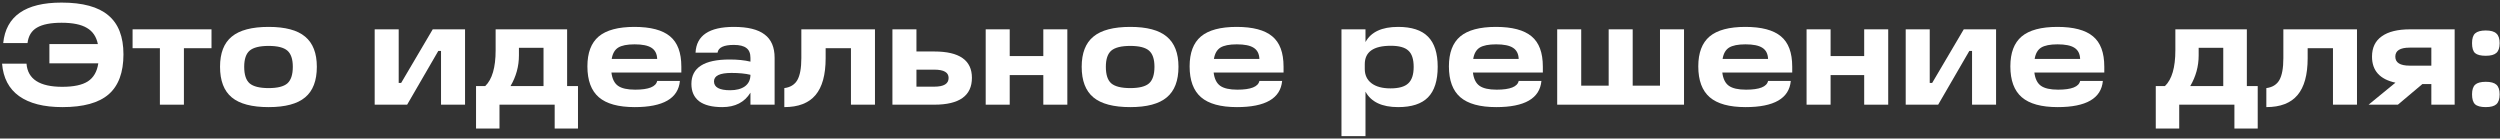
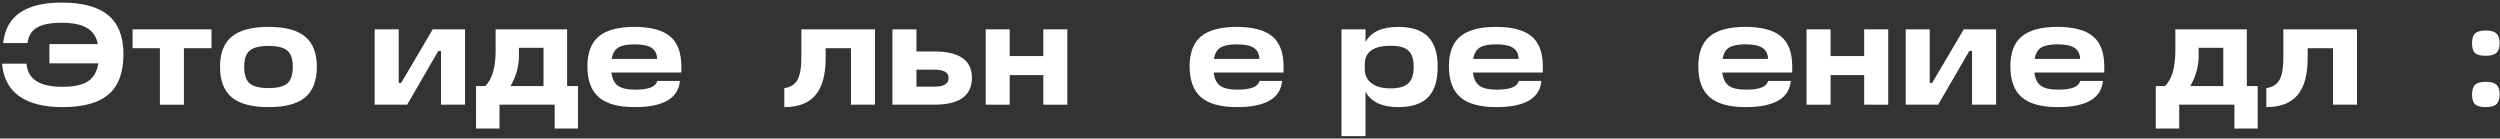
<svg xmlns="http://www.w3.org/2000/svg" width="812" height="45" viewBox="0 0 812 45" fill="none">
  <rect x="0" y="0" width="812" height="45" fill="#333333" stroke="none" />
  <path d="M19.991 0.842C26.864 0.842 31.926 2.22 35.177 4.975C38.458 7.699 40.099 11.925 40.099 17.653C40.099 23.535 38.489 27.87 35.27 30.656C32.081 33.412 27.081 34.789 20.27 34.789C14.232 34.789 9.542 33.597 6.198 31.213C2.885 28.829 1.043 25.316 0.672 20.672H8.613C8.985 25.687 12.855 28.195 20.223 28.195C23.938 28.195 26.709 27.607 28.536 26.43C30.393 25.223 31.523 23.272 31.926 20.579H16.043V14.309H31.787C31.291 11.895 30.099 10.145 28.211 9.062C26.353 7.947 23.613 7.39 19.991 7.39C16.461 7.39 13.799 7.916 12.003 8.969C10.239 9.99 9.217 11.662 8.938 13.984H1.043C1.941 5.223 8.257 0.842 19.991 0.842Z" fill="white" />
  <path d="M59.734 34H51.932V15.656H43.062V9.526H68.697V15.656H59.734V34Z" fill="white" />
  <path d="M87.258 34.789C81.809 34.789 77.815 33.737 75.277 31.631C72.738 29.526 71.469 26.213 71.469 21.693C71.469 17.235 72.738 13.969 75.277 11.895C77.815 9.789 81.809 8.737 87.258 8.737C92.645 8.737 96.593 9.789 99.1 11.895C101.639 14 102.908 17.266 102.908 21.693C102.908 26.213 101.639 29.526 99.1 31.631C96.593 33.737 92.645 34.789 87.258 34.789ZM87.258 28.613C90.137 28.613 92.165 28.102 93.342 27.08C94.518 26.028 95.106 24.232 95.106 21.693C95.106 19.216 94.518 17.467 93.342 16.446C92.165 15.424 90.137 14.913 87.258 14.913C84.348 14.913 82.289 15.424 81.082 16.446C79.905 17.467 79.317 19.216 79.317 21.693C79.317 24.263 79.905 26.059 81.082 27.08C82.289 28.102 84.348 28.613 87.258 28.613Z" fill="white" />
  <path d="M140.551 9.526H151.046V34H143.244V16.538H142.362L132.238 34H121.696V9.526H129.498V26.941H130.288L140.551 9.526Z" fill="white" />
  <path d="M184.2 9.526V27.963H187.729V41.755H180.16V34H162.234V41.755H154.618V27.963H157.59C159.85 25.795 160.98 21.925 160.98 16.353V9.526H184.2ZM165.81 27.963H176.537V15.517H168.55V17.978C168.55 21.538 167.636 24.867 165.81 27.963Z" fill="white" />
  <path d="M221.299 21.647V23.551H198.59C198.837 25.594 199.55 27.034 200.726 27.87C201.902 28.706 203.76 29.124 206.299 29.124C210.664 29.124 213.048 28.179 213.451 26.291H220.834C220.308 31.956 215.416 34.789 206.159 34.789C200.865 34.789 196.98 33.721 194.503 31.585C192.026 29.449 190.788 26.105 190.788 21.554C190.788 17.158 192.011 13.922 194.457 11.848C196.933 9.774 200.803 8.737 206.067 8.737C211.33 8.737 215.184 9.758 217.63 11.802C220.076 13.814 221.299 17.096 221.299 21.647ZM206.113 14.402C203.698 14.402 201.918 14.758 200.772 15.47C199.658 16.182 198.961 17.405 198.683 19.139H213.451C213.389 17.467 212.769 16.26 211.593 15.517C210.447 14.774 208.621 14.402 206.113 14.402Z" fill="white" />
-   <path d="M238.359 8.737C242.879 8.737 246.207 9.557 248.343 11.198C250.51 12.808 251.594 15.331 251.594 18.767V34H243.746V30.099C241.826 33.226 238.777 34.789 234.597 34.789C231.284 34.789 228.776 34.155 227.074 32.885C225.402 31.585 224.566 29.712 224.566 27.266C224.566 21.972 228.699 19.325 236.965 19.325C239.566 19.325 241.826 19.557 243.746 20.021V18.767C243.746 17.312 243.312 16.26 242.445 15.61C241.578 14.928 240.216 14.588 238.359 14.588C235.077 14.588 233.312 15.424 233.064 17.096H225.913C226.191 11.523 230.34 8.737 238.359 8.737ZM237.151 29.309C239.164 29.309 240.758 28.891 241.934 28.055C243.111 27.189 243.715 25.966 243.746 24.387V24.294C242.105 23.891 240.046 23.69 237.569 23.69C233.792 23.69 231.903 24.604 231.903 26.43C231.903 28.35 233.653 29.309 237.151 29.309Z" fill="white" />
  <path d="M260.275 9.526H284.191V34H276.389V15.656H268.169V18.907C268.169 24.294 267.07 28.288 264.872 30.888C262.674 33.489 259.299 34.789 254.748 34.789V28.613C256.699 28.365 258.107 27.498 258.974 26.012C259.841 24.495 260.275 22.127 260.275 18.907V9.526Z" fill="white" />
  <path d="M289.859 34V9.526H297.661V16.724H303.466C311.608 16.724 315.68 19.573 315.68 25.269C315.68 31.09 311.608 34 303.466 34H289.859ZM303.466 22.622H297.661V28.148H303.466C306.562 28.148 308.11 27.204 308.11 25.316C308.11 23.52 306.562 22.622 303.466 22.622Z" fill="white" />
  <path d="M338.869 18.21V9.526H346.671V34H338.869V24.387H327.956V34H320.154V9.526H327.956V18.21H338.869Z" fill="white" />
-   <path d="M367.121 34.789C361.672 34.789 357.678 33.737 355.14 31.631C352.601 29.526 351.332 26.213 351.332 21.693C351.332 17.235 352.601 13.969 355.14 11.895C357.678 9.789 361.672 8.737 367.121 8.737C372.508 8.737 376.456 9.789 378.963 11.895C381.502 14 382.771 17.266 382.771 21.693C382.771 26.213 381.502 29.526 378.963 31.631C376.456 33.737 372.508 34.789 367.121 34.789ZM367.121 28.613C370 28.613 372.028 28.102 373.205 27.08C374.381 26.028 374.969 24.232 374.969 21.693C374.969 19.216 374.381 17.467 373.205 16.446C372.028 15.424 370 14.913 367.121 14.913C364.211 14.913 362.152 15.424 360.945 16.446C359.768 17.467 359.18 19.216 359.18 21.693C359.18 24.263 359.768 26.059 360.945 27.08C362.152 28.102 364.211 28.613 367.121 28.613Z" fill="white" />
  <path d="M416.899 21.647V23.551H394.19C394.438 25.594 395.15 27.034 396.326 27.87C397.503 28.706 399.36 29.124 401.899 29.124C406.264 29.124 408.648 28.179 409.051 26.291H416.435C415.908 31.956 411.017 34.789 401.76 34.789C396.466 34.789 392.58 33.721 390.103 31.585C387.627 29.449 386.388 26.105 386.388 21.554C386.388 17.158 387.611 13.922 390.057 11.848C392.534 9.774 396.404 8.737 401.667 8.737C406.93 8.737 410.785 9.758 413.23 11.802C415.676 13.814 416.899 17.096 416.899 21.647ZM401.713 14.402C399.298 14.402 397.518 14.758 396.373 15.47C395.258 16.182 394.562 17.405 394.283 19.139H409.051C408.989 17.467 408.37 16.26 407.193 15.517C406.048 14.774 404.221 14.402 401.713 14.402Z" fill="white" />
  <path d="M454.099 8.737C458.496 8.737 461.731 9.789 463.805 11.895C465.91 14 466.963 17.266 466.963 21.693C466.963 26.182 465.91 29.495 463.805 31.631C461.731 33.737 458.496 34.789 454.099 34.789C448.867 34.789 445.338 33.117 443.511 29.774V44.217H435.709V9.526H443.511V13.659C445.307 10.377 448.836 8.737 454.099 8.737ZM451.638 28.706C454.331 28.706 456.251 28.164 457.396 27.08C458.573 25.997 459.161 24.216 459.161 21.74C459.161 19.232 458.588 17.467 457.443 16.446C456.328 15.393 454.424 14.867 451.731 14.867C446.096 14.867 443.279 16.863 443.279 20.857V22.39C443.279 24.371 444.006 25.919 445.461 27.034C446.917 28.148 448.975 28.706 451.638 28.706Z" fill="white" />
  <path d="M501.117 21.647V23.551H478.408C478.655 25.594 479.367 27.034 480.544 27.87C481.72 28.706 483.578 29.124 486.117 29.124C490.482 29.124 492.866 28.179 493.268 26.291H500.652C500.126 31.956 495.234 34.789 485.977 34.789C480.683 34.789 476.798 33.721 474.321 31.585C471.844 29.449 470.606 26.105 470.606 21.554C470.606 17.158 471.829 13.922 474.274 11.848C476.751 9.774 480.621 8.737 485.884 8.737C491.147 8.737 495.002 9.758 497.448 11.802C499.894 13.814 501.117 17.096 501.117 21.647ZM485.931 14.402C483.516 14.402 481.736 14.758 480.59 15.47C479.476 16.182 478.779 17.405 478.5 19.139H493.268C493.206 17.467 492.587 16.26 491.411 15.517C490.265 14.774 488.439 14.402 485.931 14.402Z" fill="white" />
-   <path d="M539.167 27.823V9.526H546.969V34H505.777V9.526H513.579V27.823H522.495V9.526H530.297V27.823H539.167Z" fill="white" />
  <path d="M582.114 21.647V23.551H559.405C559.653 25.594 560.365 27.034 561.541 27.87C562.718 28.706 564.575 29.124 567.114 29.124C571.479 29.124 573.863 28.179 574.266 26.291H581.65C581.123 31.956 576.232 34.789 566.975 34.789C561.681 34.789 557.795 33.721 555.318 31.585C552.842 29.449 551.603 26.105 551.603 21.554C551.603 17.158 552.826 13.922 555.272 11.848C557.749 9.774 561.619 8.737 566.882 8.737C572.145 8.737 575.999 9.758 578.445 11.802C580.891 13.814 582.114 17.096 582.114 21.647ZM566.928 14.402C564.513 14.402 562.733 14.758 561.588 15.47C560.473 16.182 559.777 17.405 559.498 19.139H574.266C574.204 17.467 573.585 16.26 572.408 15.517C571.263 14.774 569.436 14.402 566.928 14.402Z" fill="white" />
  <path d="M605.49 18.21V9.526H613.291V34H605.49V24.387H594.576V34H586.774V9.526H594.576V18.21H605.49Z" fill="white" />
  <path d="M637.828 9.526H648.324V34H640.522V16.538H639.639L629.516 34H618.974V9.526H626.776V26.941H627.565L637.828 9.526Z" fill="white" />
  <path d="M683.474 21.647V23.551H660.765C661.013 25.594 661.725 27.034 662.901 27.87C664.078 28.706 665.935 29.124 668.474 29.124C672.84 29.124 675.223 28.179 675.626 26.291H683.01C682.484 31.956 677.592 34.789 668.335 34.789C663.041 34.789 659.155 33.721 656.678 31.585C654.202 29.449 652.963 26.105 652.963 21.554C652.963 17.158 654.186 13.922 656.632 11.848C659.109 9.774 662.979 8.737 668.242 8.737C673.505 8.737 677.36 9.758 679.805 11.802C682.251 13.814 683.474 17.096 683.474 21.647ZM668.288 14.402C665.874 14.402 664.093 14.758 662.948 15.47C661.833 16.182 661.137 17.405 660.858 19.139H675.626C675.564 17.467 674.945 16.26 673.768 15.517C672.623 14.774 670.796 14.402 668.288 14.402Z" fill="white" />
  <path d="M729.776 9.526V27.963H733.306V41.755H725.736V34H707.81V41.755H700.194V27.963H703.167C705.427 25.795 706.557 21.925 706.557 16.353V9.526H729.776ZM711.386 27.963H722.114V15.517H714.126V17.978C714.126 21.538 713.213 24.867 711.386 27.963Z" fill="white" />
  <path d="M741.634 9.526H765.55V34H757.748V15.656H749.528V18.907C749.528 24.294 748.429 28.288 746.231 30.888C744.033 33.489 740.658 34.789 736.107 34.789V28.613C738.058 28.365 739.466 27.498 740.333 26.012C741.2 24.495 741.634 22.127 741.634 18.907V9.526Z" fill="white" />
-   <path d="M782.828 9.526H797.271V34H789.701V27.312H786.776L778.834 34H769.314L778.045 26.848C772.967 25.765 770.429 22.947 770.429 18.396C770.429 15.486 771.481 13.288 773.587 11.802C775.692 10.285 778.772 9.526 782.828 9.526ZM789.701 15.47H782.642C779.546 15.47 777.998 16.446 777.998 18.396C777.998 20.346 779.546 21.322 782.642 21.322H789.701V15.47Z" fill="white" />
  <path d="M807.378 18.117C805.737 18.117 804.576 17.823 803.895 17.235C803.245 16.647 802.92 15.579 802.92 14.031C802.92 12.483 803.26 11.415 803.942 10.826C804.654 10.207 805.799 9.898 807.378 9.898C808.988 9.898 810.133 10.223 810.815 10.873C811.527 11.492 811.883 12.545 811.883 14.031C811.883 15.517 811.527 16.569 810.815 17.189C810.133 17.808 808.988 18.117 807.378 18.117ZM807.378 34.789C805.737 34.789 804.576 34.48 803.895 33.861C803.245 33.241 802.92 32.173 802.92 30.656C802.92 29.17 803.26 28.117 803.942 27.498C804.623 26.879 805.768 26.569 807.378 26.569C808.988 26.569 810.133 26.879 810.815 27.498C811.527 28.117 811.883 29.17 811.883 30.656C811.883 32.142 811.527 33.21 810.815 33.861C810.133 34.48 808.988 34.789 807.378 34.789Z" fill="white" />
</svg>